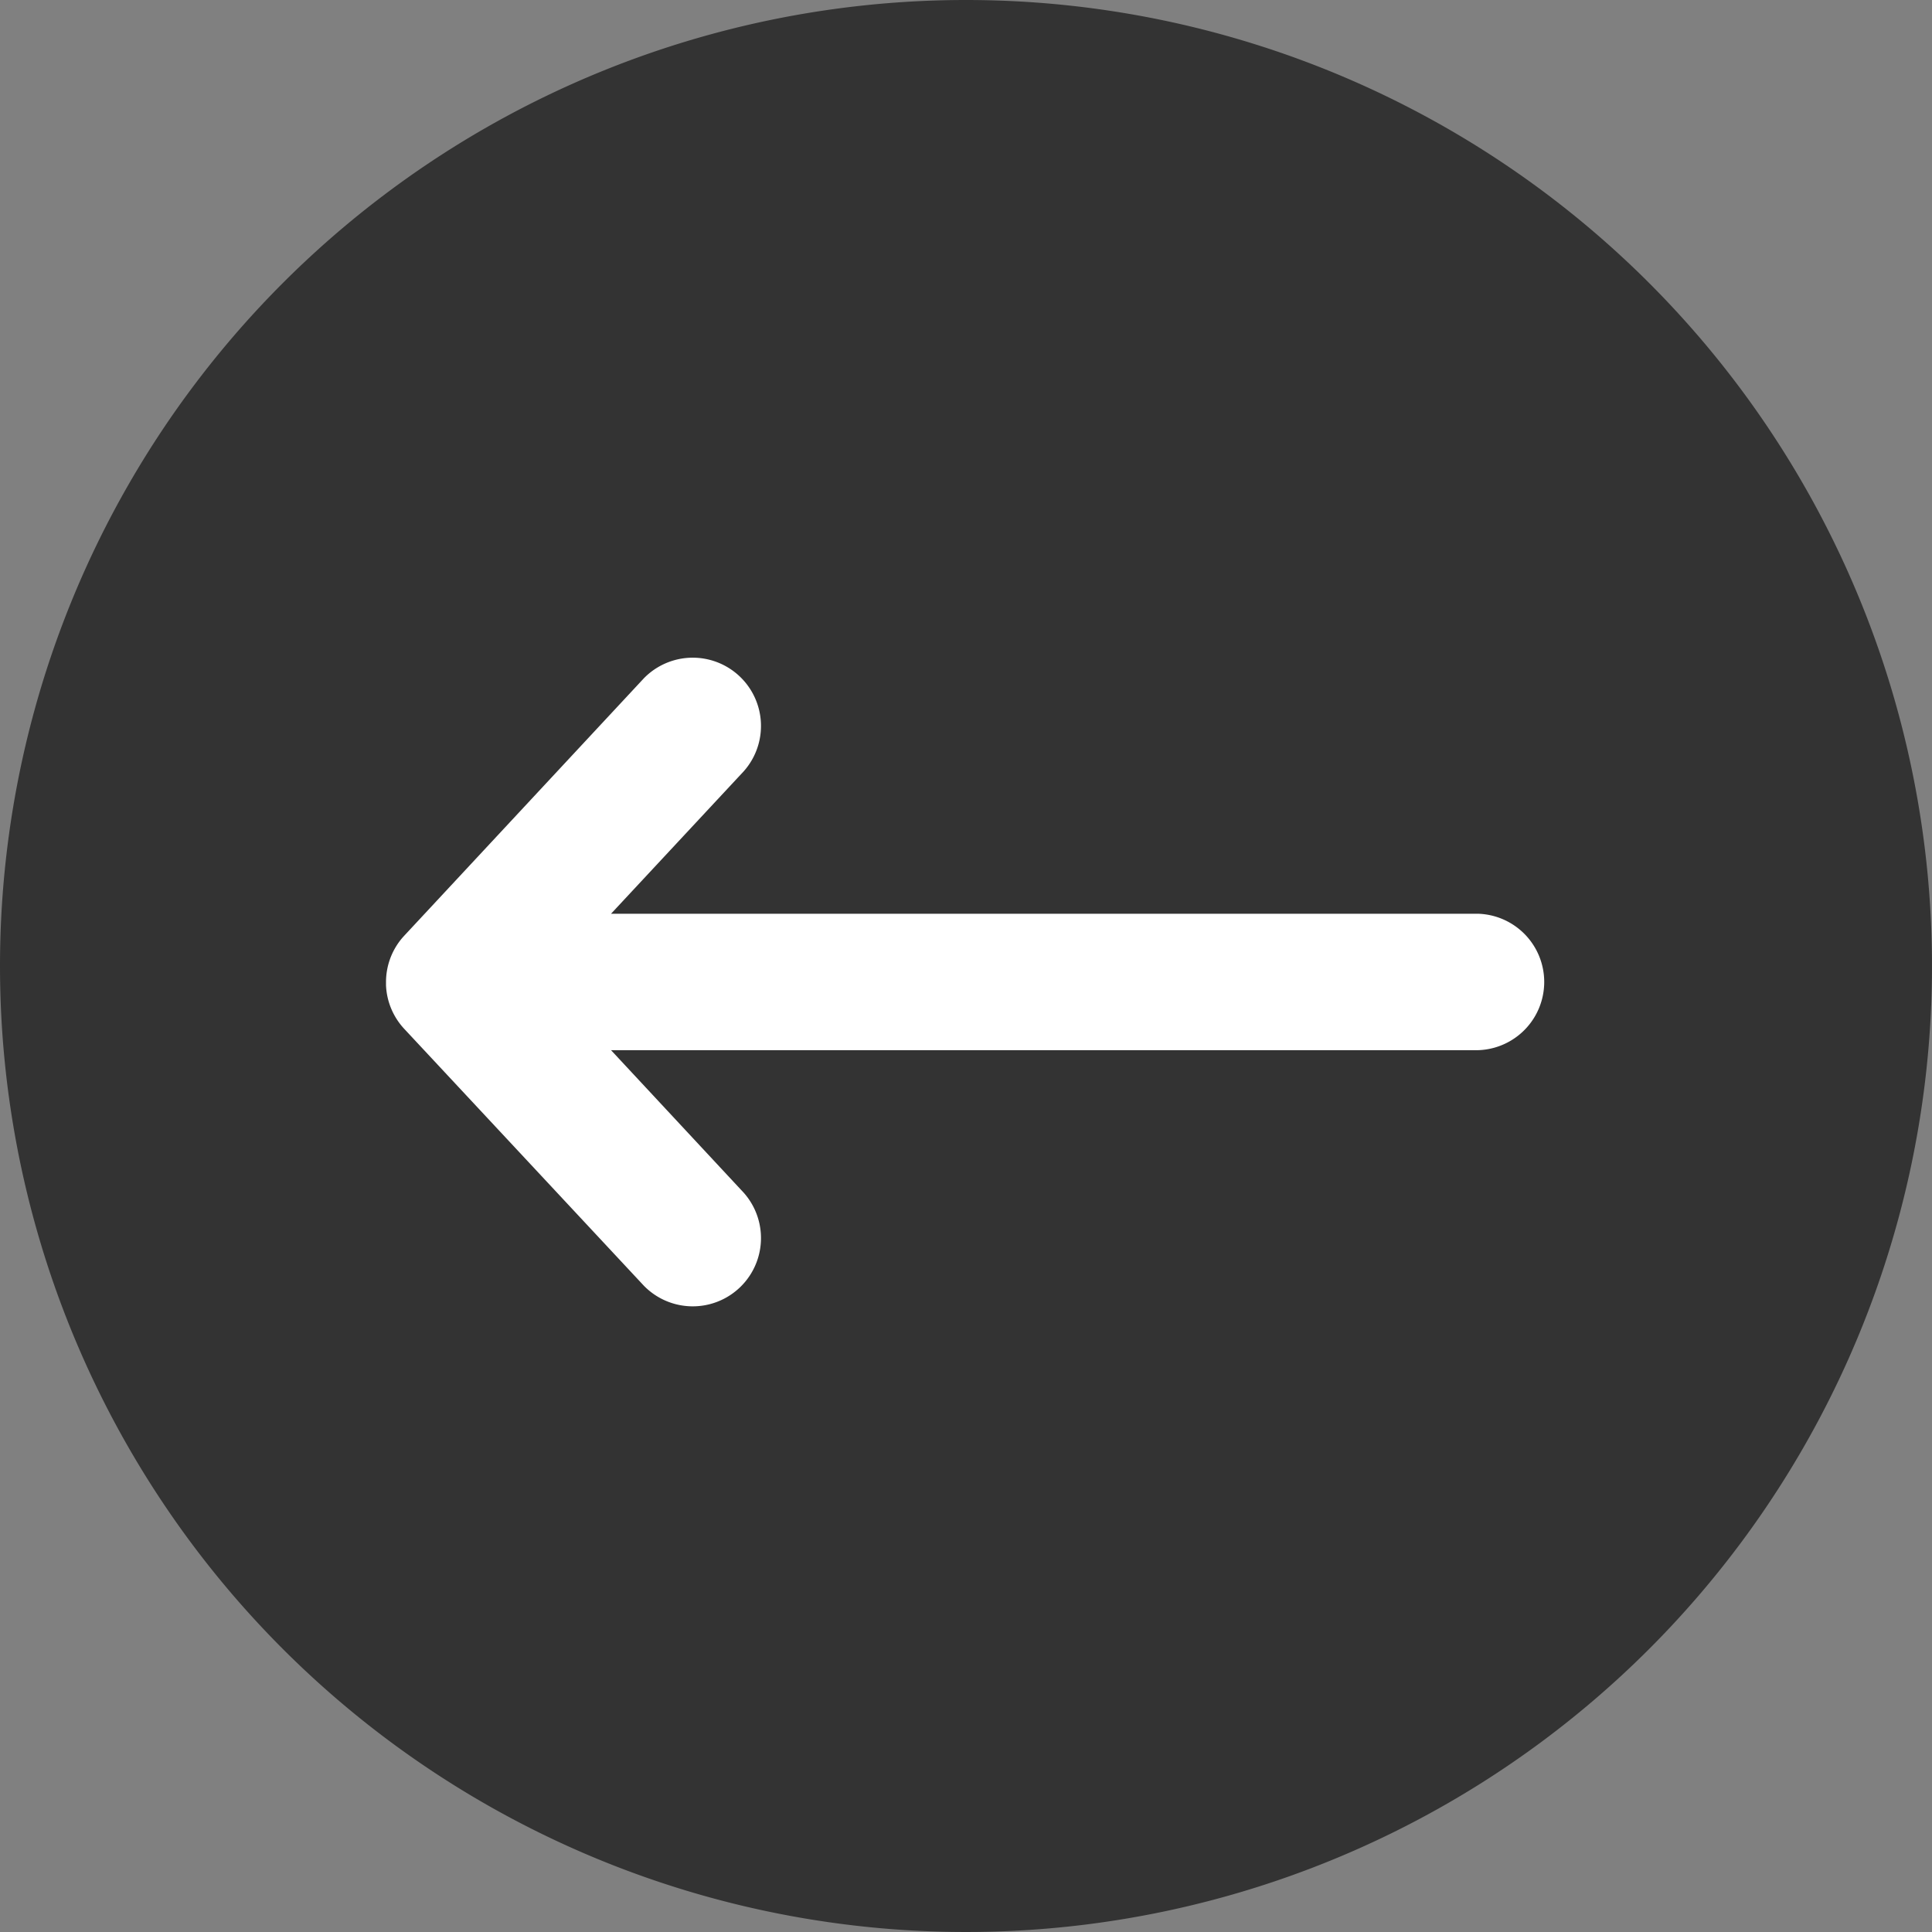
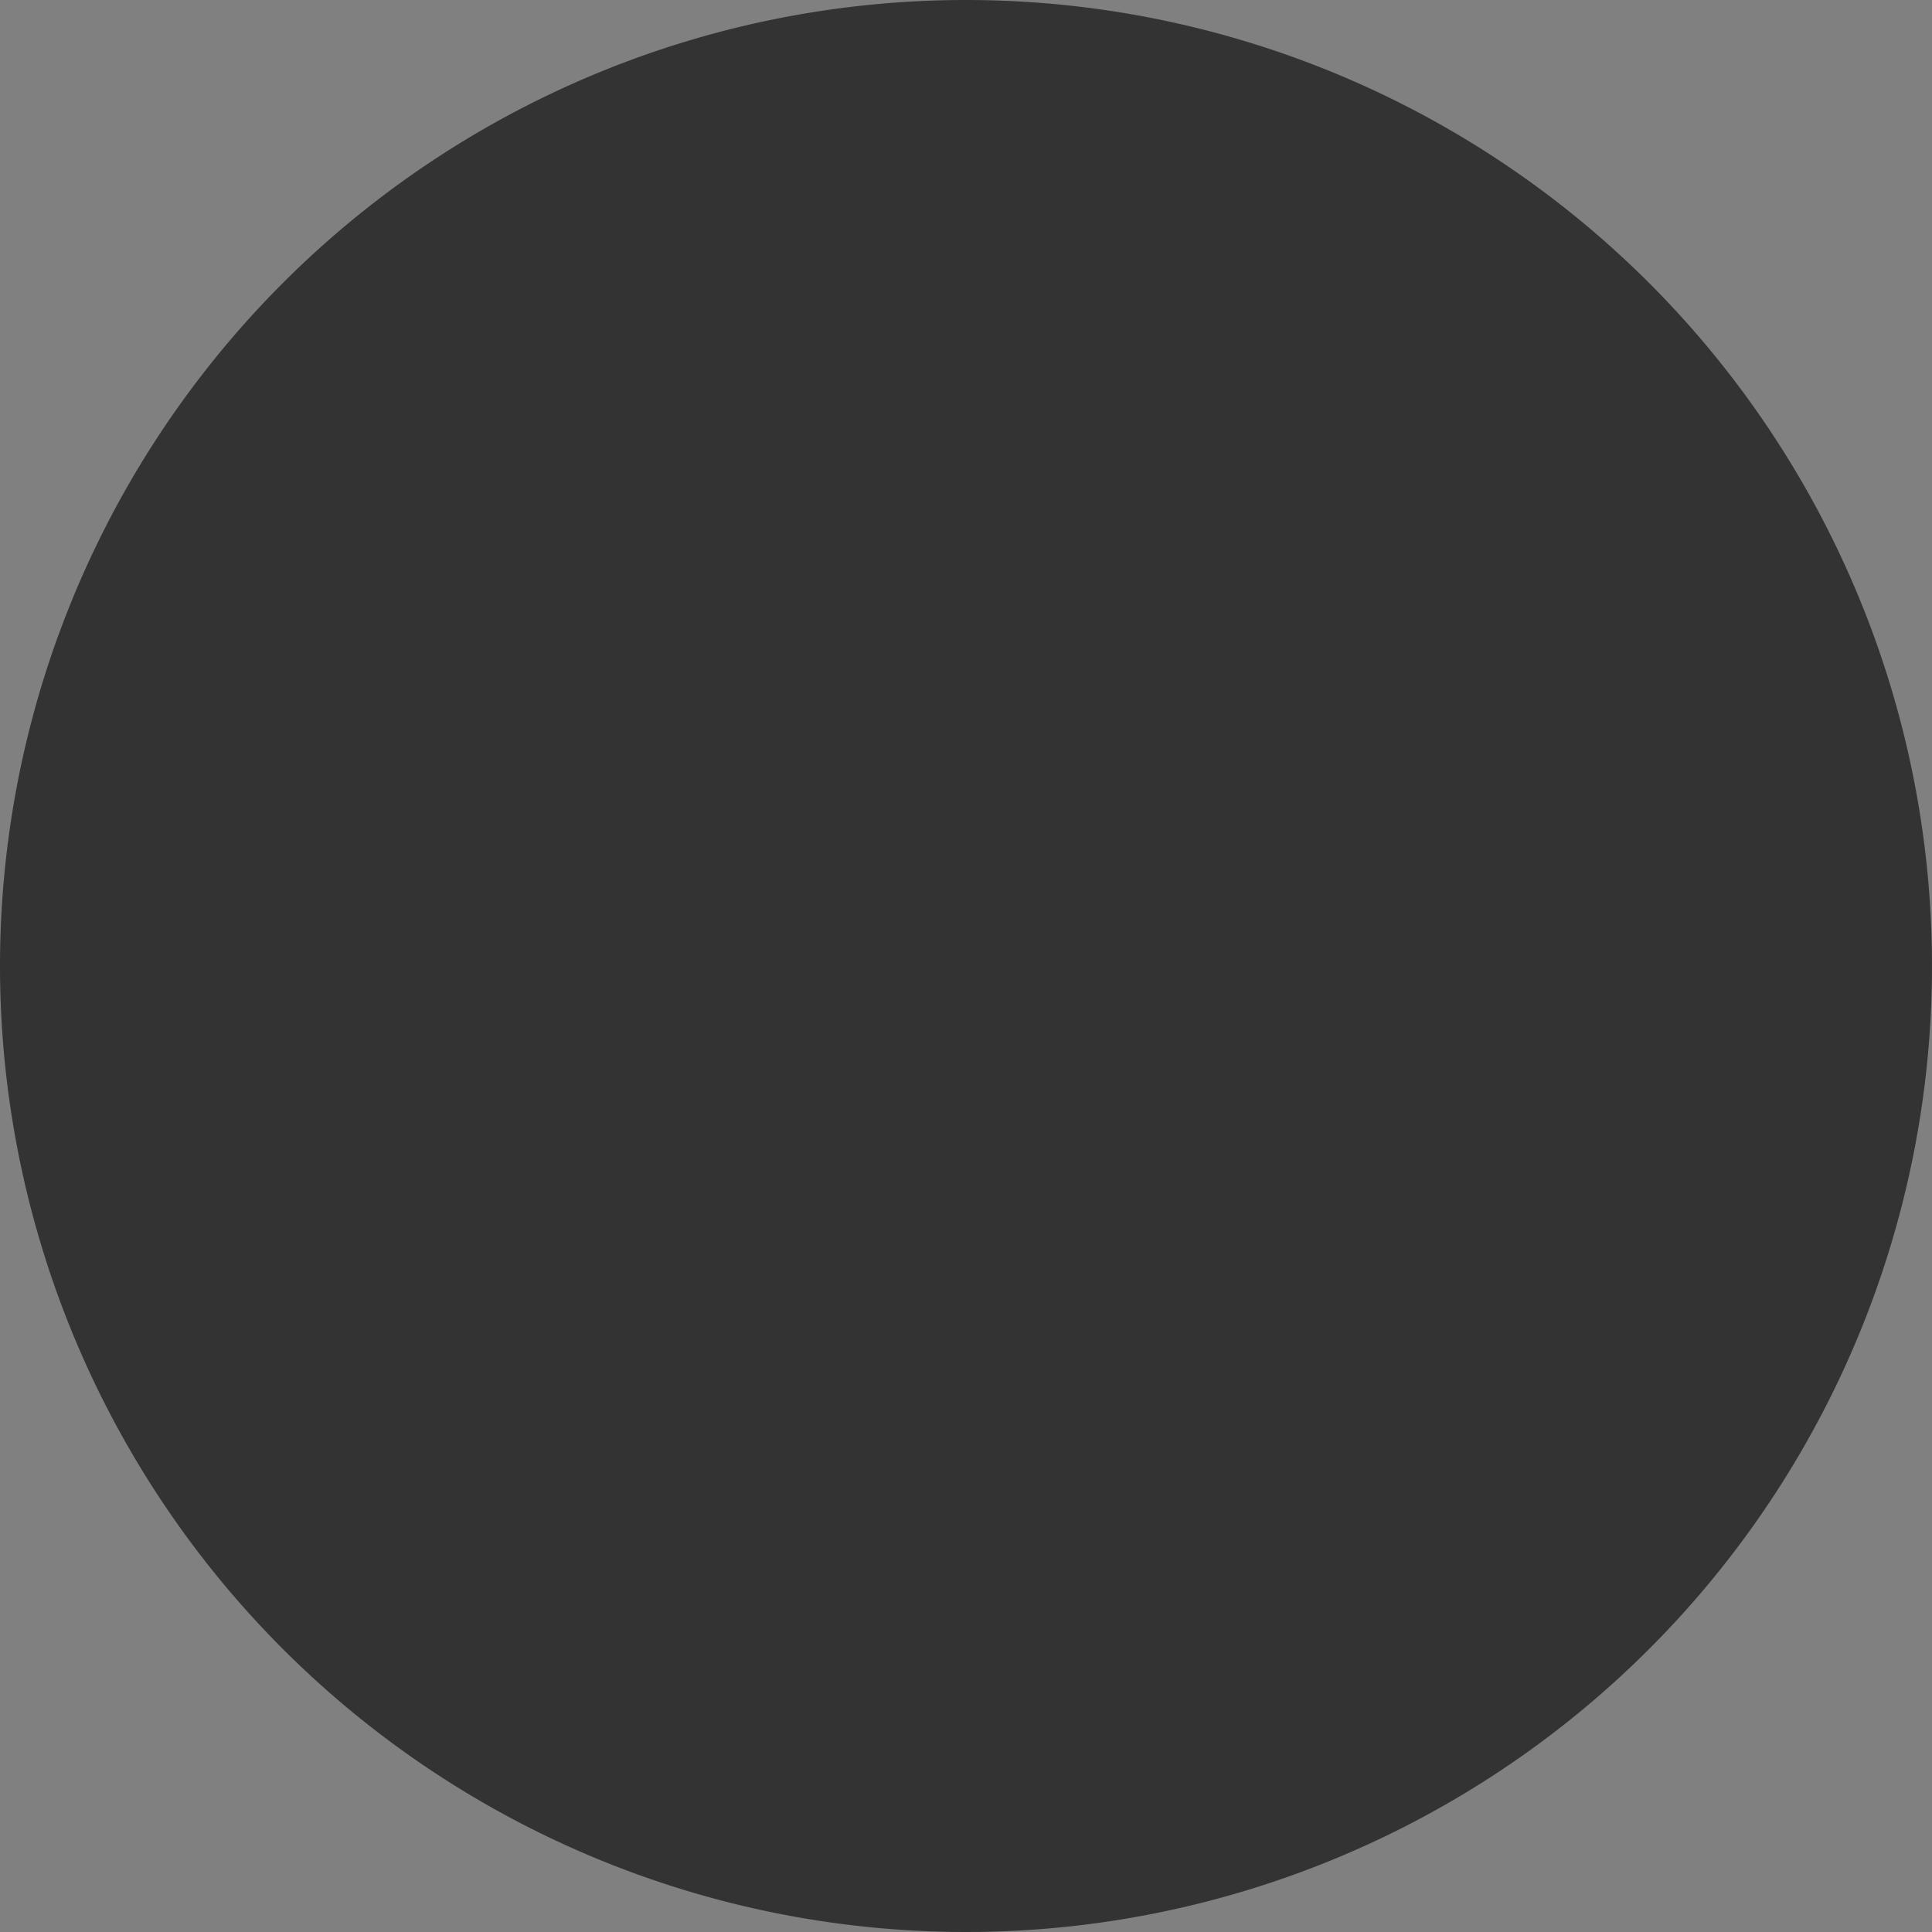
<svg xmlns="http://www.w3.org/2000/svg" width="40" height="40" viewBox="0 0 40 40">
  <rect x="0" y="0" width="40" height="40" fill="#808080" stroke="none" />
  <defs>
    <clipPath id="clip-path">
-       <rect id="長方形_188" data-name="長方形 188" width="24.017" height="13.478" fill="#fff" />
-     </clipPath>
+       </clipPath>
  </defs>
  <g id="グループ_4710" data-name="グループ 4710" transform="translate(0 -0.001)">
    <path id="パス_29504" data-name="パス 29504" d="M20,0A20,20,0,1,1,0,20,20,20,0,0,1,20,0Z" transform="translate(0 0.001)" fill="#333" />
    <g id="グループ_427" data-name="グループ 427" transform="translate(32.009 27.07) rotate(180)" clip-path="url(#clip-path)">
      <path id="パス_4569" data-name="パス 4569" d="M18.679.45a1.413,1.413,0,0,0-2.068,1.925l2.747,2.951H1.413a1.413,1.413,0,0,0,0,2.825H19.358L16.611,11.1a1.413,1.413,0,0,0,2.068,1.925L23.636,7.7c.022-.024.044-.048.065-.074a1.41,1.41,0,0,0,.316-.891c0-.022,0-.045,0-.067a1.411,1.411,0,0,0-.377-.9M18.679.45l4.956,5.323Z" transform="translate(0 0)" fill="#fff" fill-rule="evenodd" />
    </g>
  </g>
</svg>